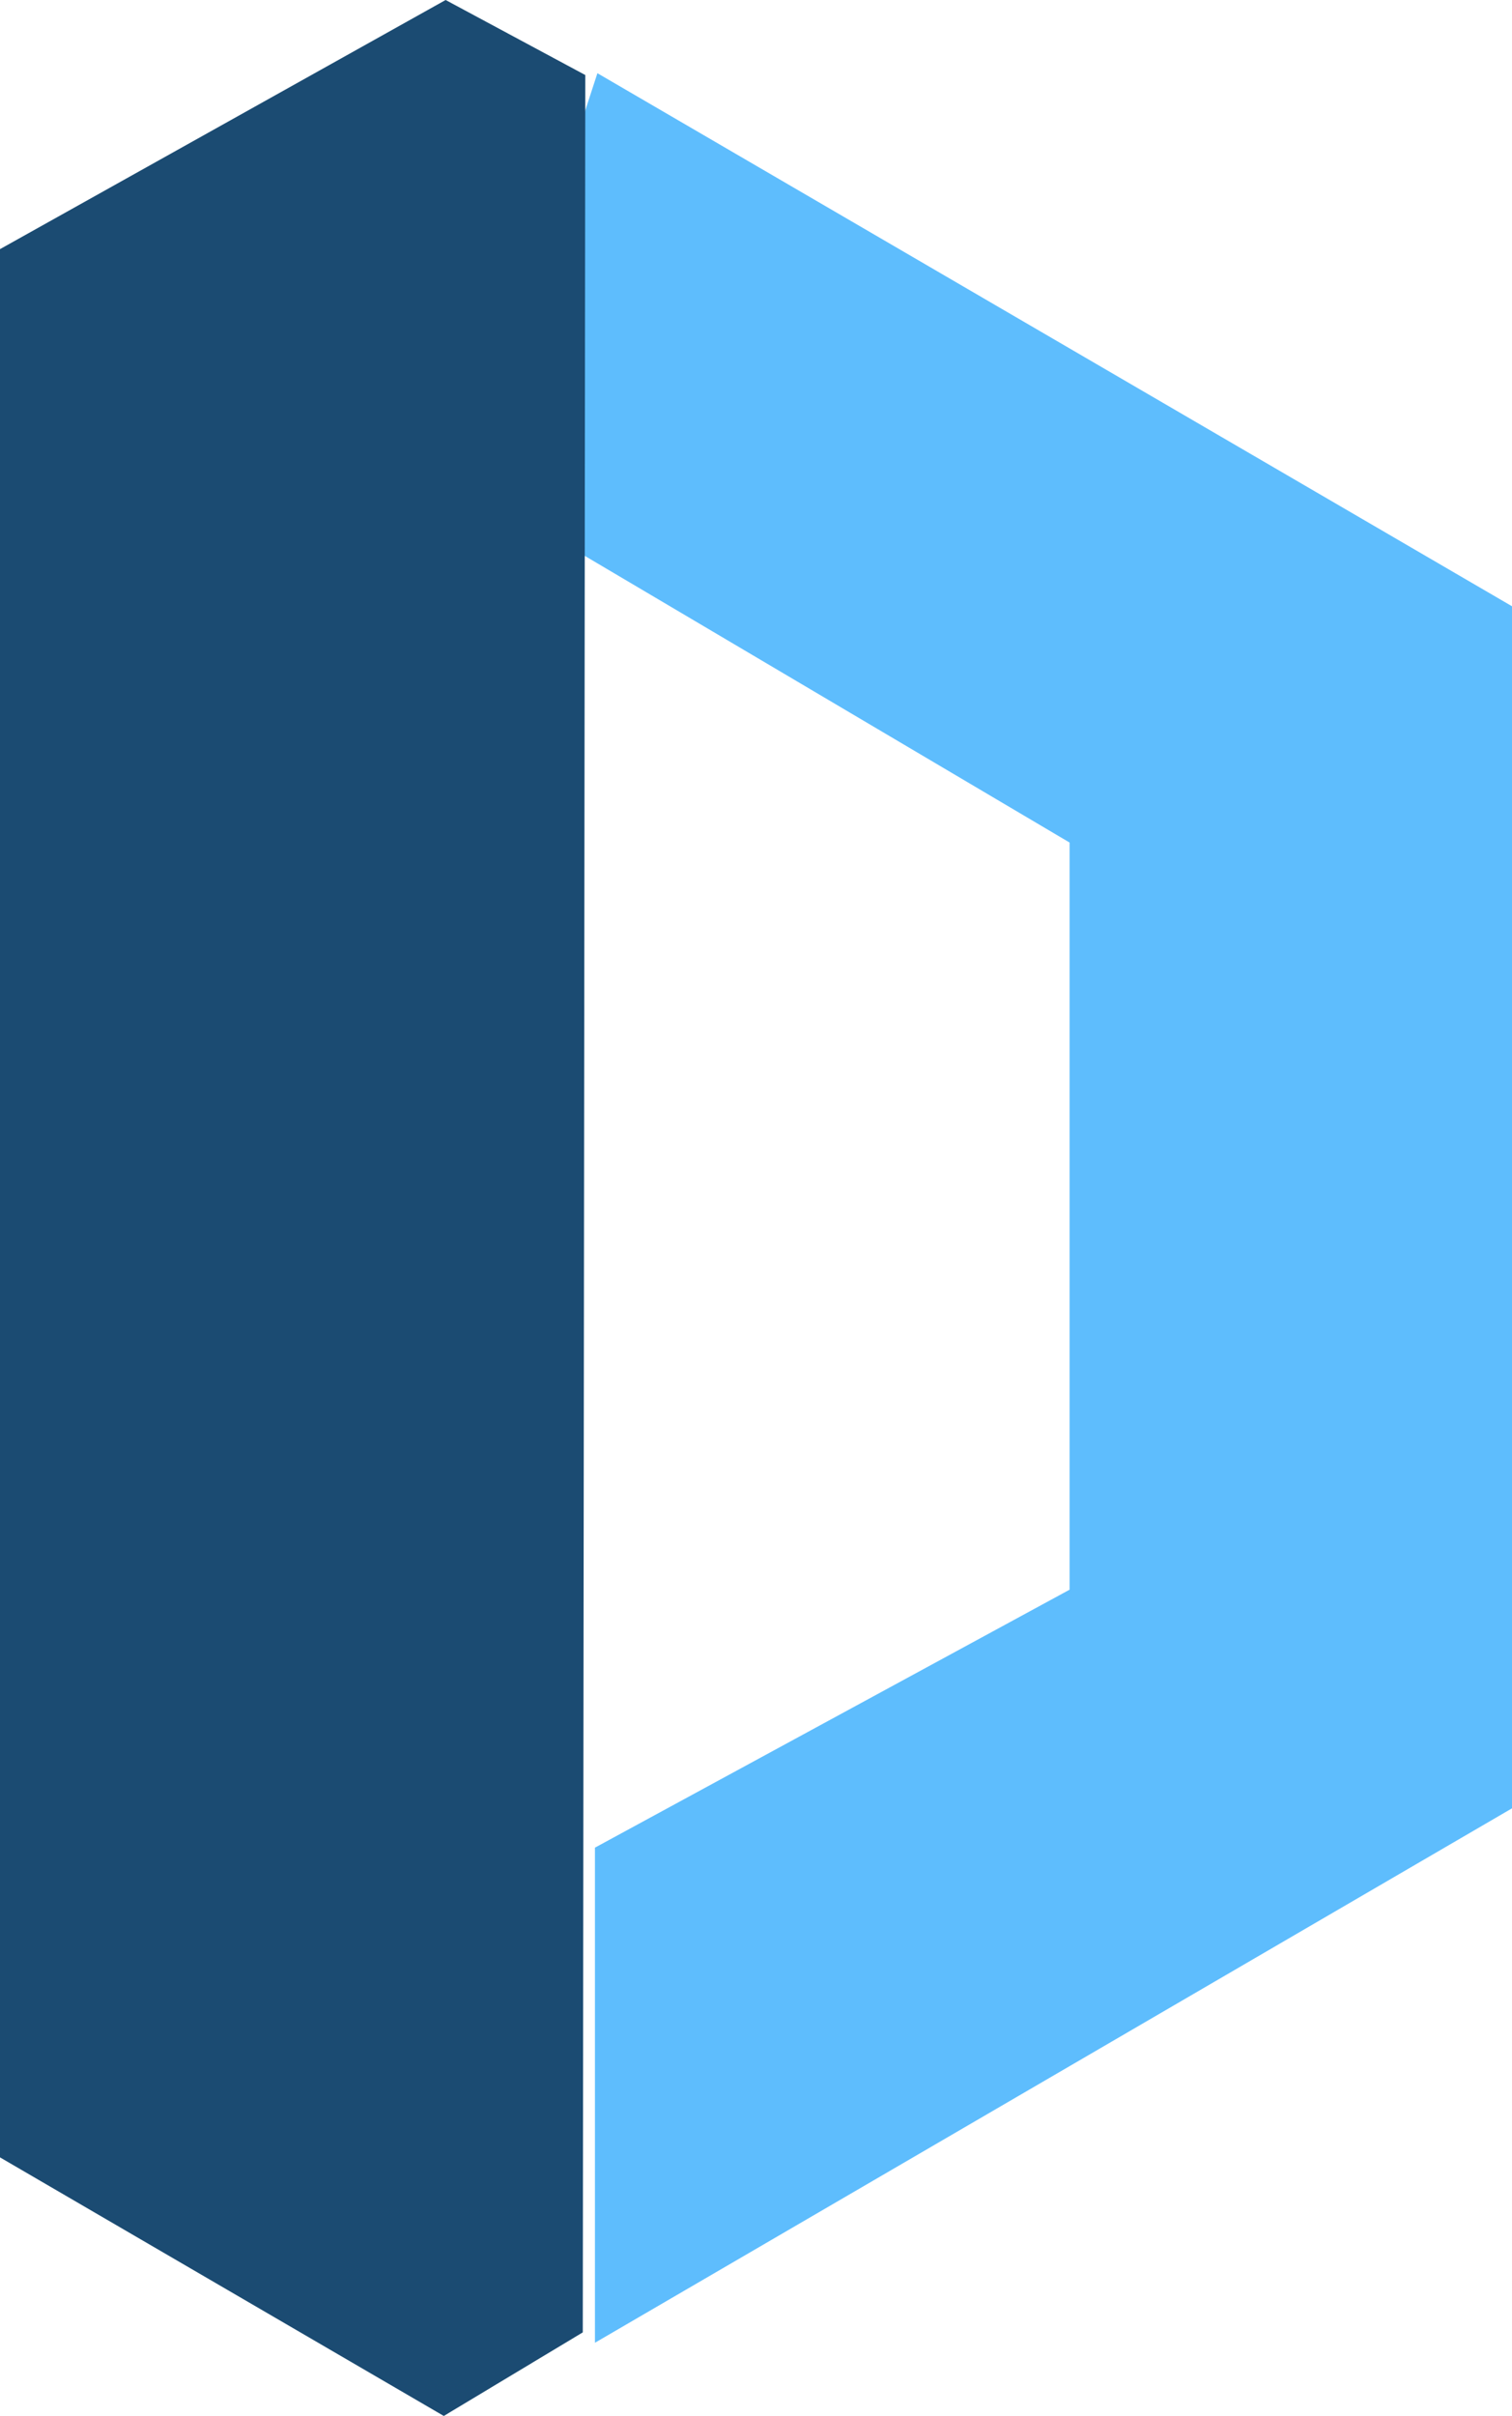
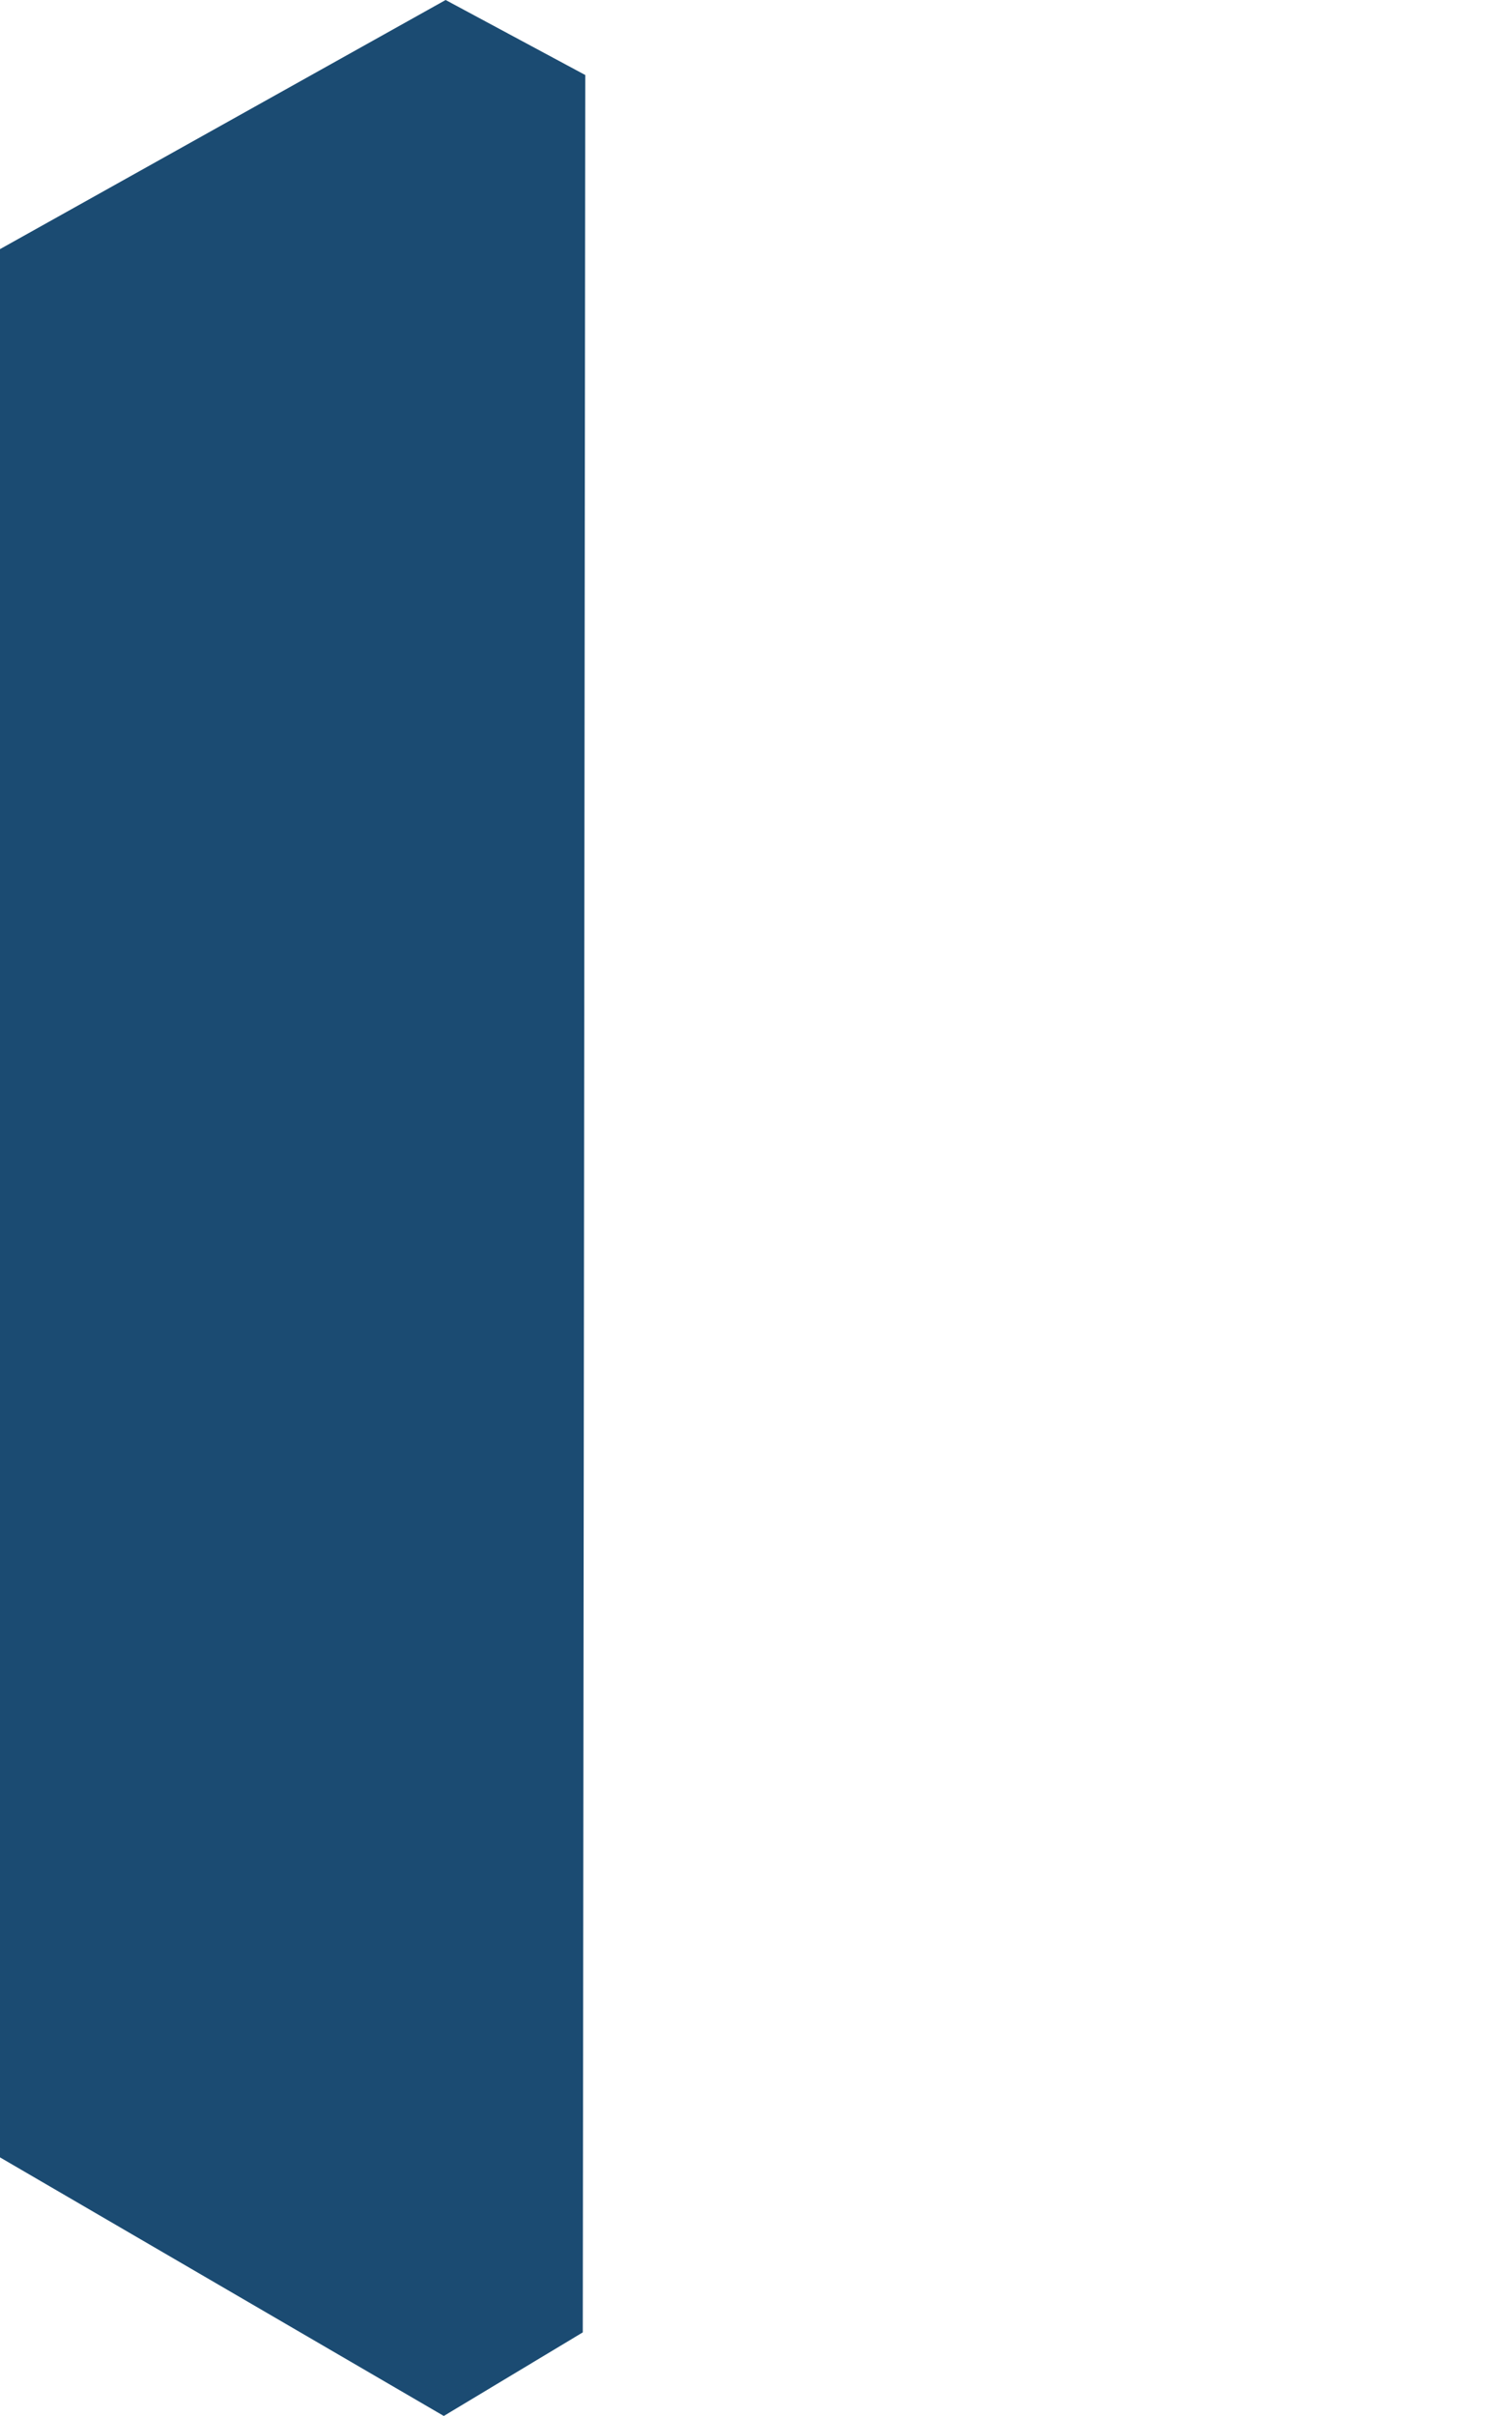
<svg xmlns="http://www.w3.org/2000/svg" width="62" height="99" viewBox="0 0 62 99" fill="none">
-   <path fill-rule="evenodd" clip-rule="evenodd" d="M19 19.836L24.497 3L62 24.843V74.101L24.396 96V75.712L43.858 65.142V34.525L19 19.836Z" fill="#5EBDFD" />
  <path fill-rule="evenodd" clip-rule="evenodd" d="M24 3.075L18.273 0L0 10.209V88.404L18.198 99L23.897 95.575L24 3.075Z" fill="#1B4B72" />
</svg>